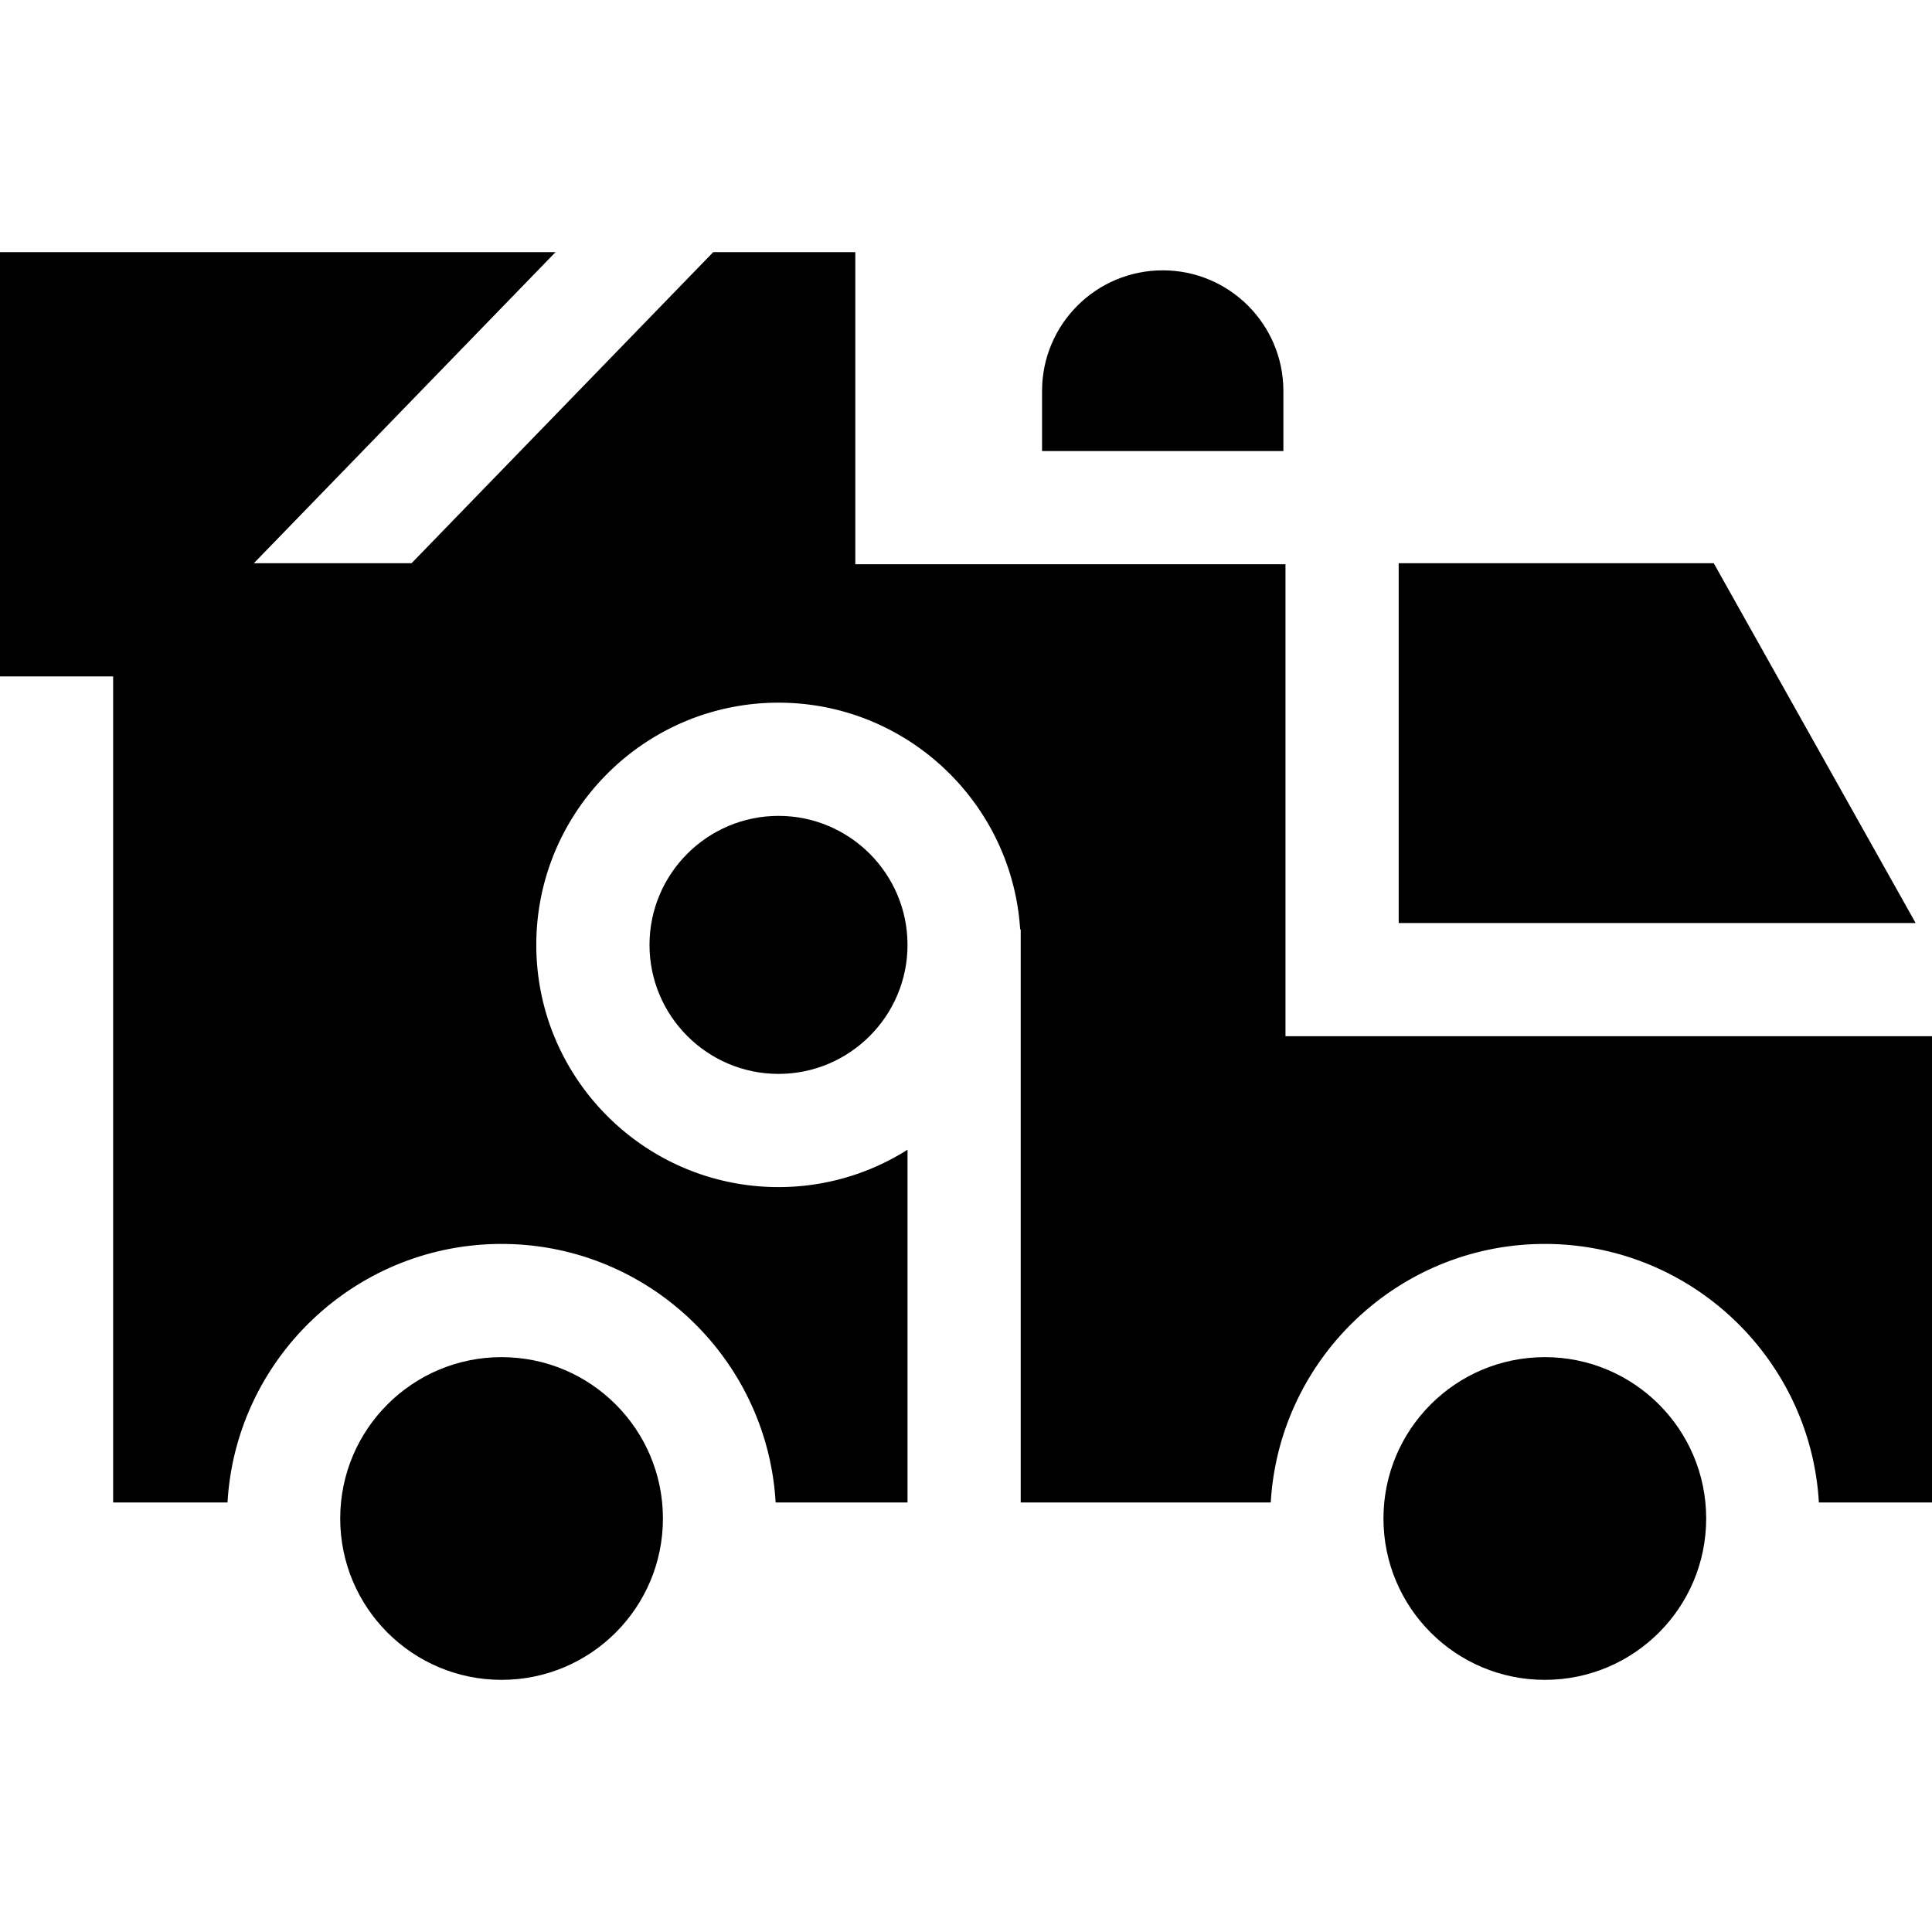
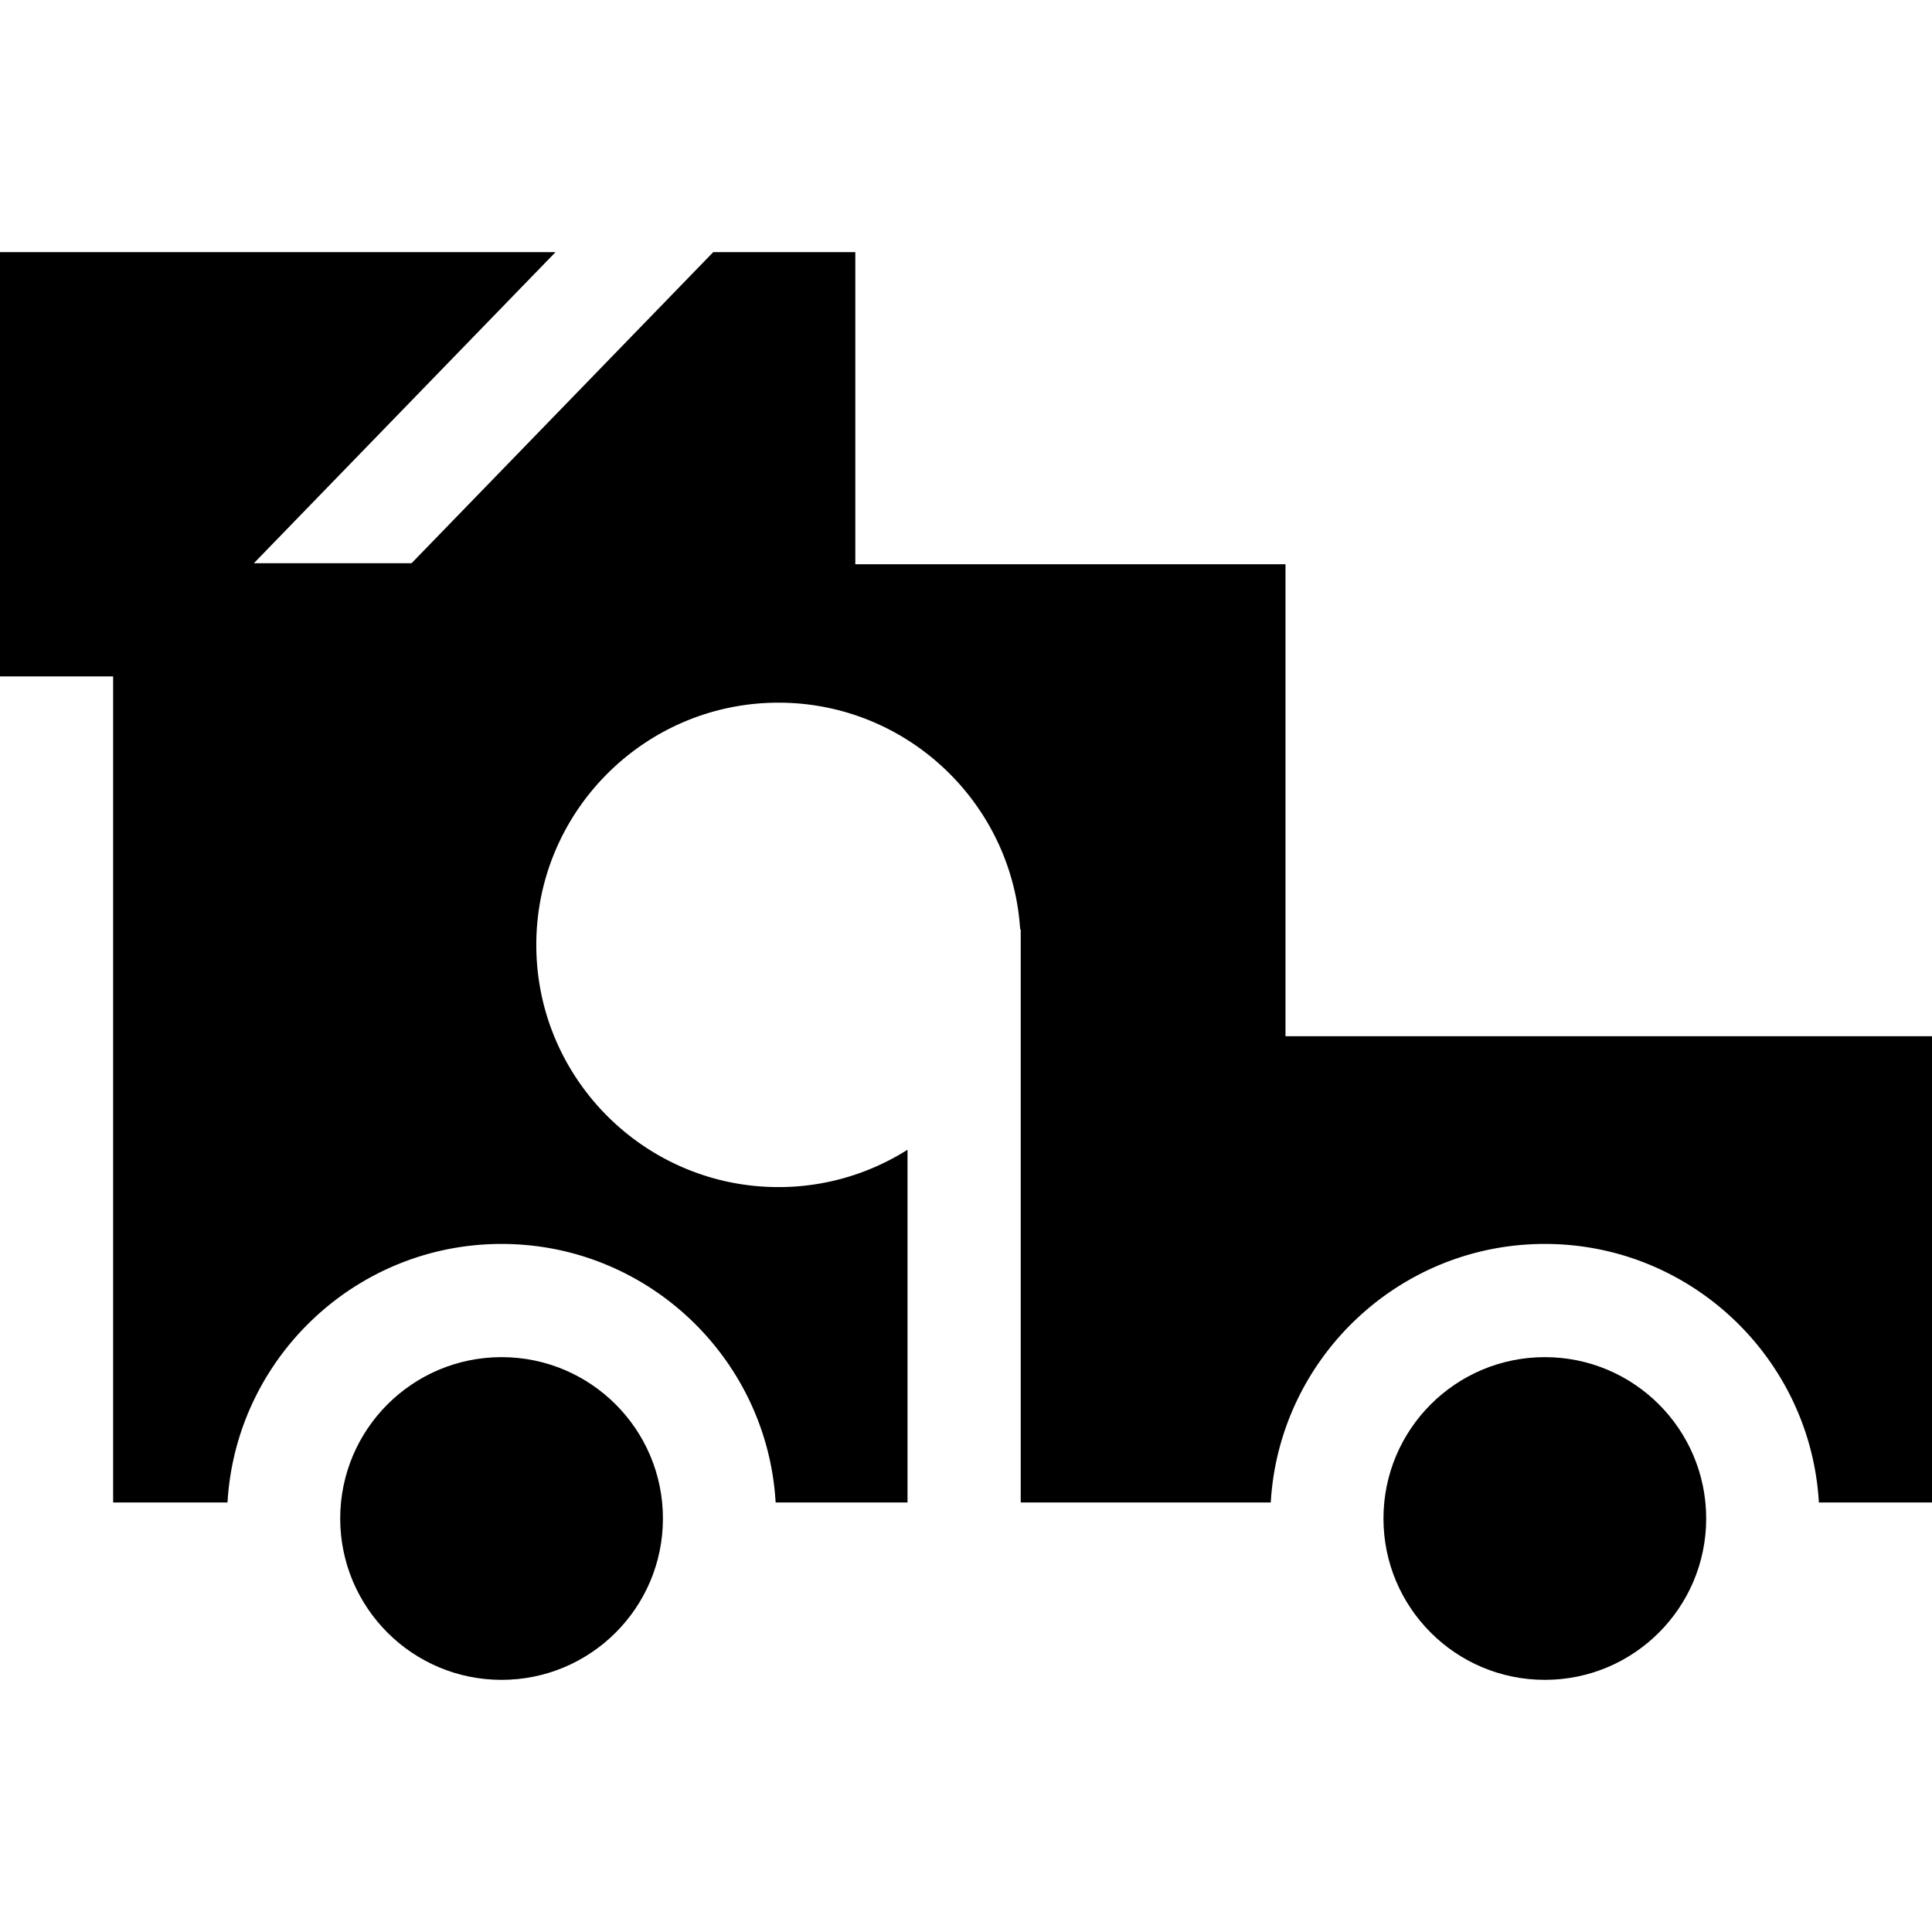
<svg xmlns="http://www.w3.org/2000/svg" version="1.1" width="512" height="512" x="0" y="0" viewBox="0 0 512 512" style="enable-background:new 0 0 512 512" xml:space="preserve" class="">
  <g>
-     <path d="M340.11 103.621c0-17.661-14.317-31.978-31.978-31.978s-31.978 14.317-31.978 31.978v15.91h63.956z" fill="#000000" opacity="1" data-original="#000000" class="" />
    <path d="M340.667 274.614V149.531h-114V66.82h-37.654l-79.946 82.438h-41.79l79.945-82.438H0v112.438h29.982v218.917h30.31c2.206-38.153 33.933-68.519 72.629-68.519s70.423 30.366 72.629 68.519h34.95v-93.484a63.783 63.783 0 0 1-34.187 9.901c-35.394 0-64.188-28.794-64.188-64.188s28.794-64.188 64.188-64.188c34.011 0 61.913 26.594 64.041 60.078h.146v151.88h66.266c2.206-38.153 33.933-68.519 72.629-68.519s70.422 30.366 72.629 68.518H512V274.614z" fill="#000000" opacity="1" data-original="#000000" class="" />
-     <path d="M370.667 244.614h136.998l-53.509-95.356h-83.489zM206.314 216.217c-18.851 0-34.188 15.337-34.188 34.188s15.337 34.188 34.188 34.188 34.187-15.337 34.187-34.188-15.336-34.188-34.187-34.188z" fill="#000000" opacity="1" data-original="#000000" class="" />
    <circle cx="409.395" cy="402.418" r="42.762" fill="#000000" opacity="1" data-original="#000000" class="" />
    <circle cx="132.921" cy="402.418" r="42.762" fill="#000000" opacity="1" data-original="#000000" class="" />
  </g>
</svg>